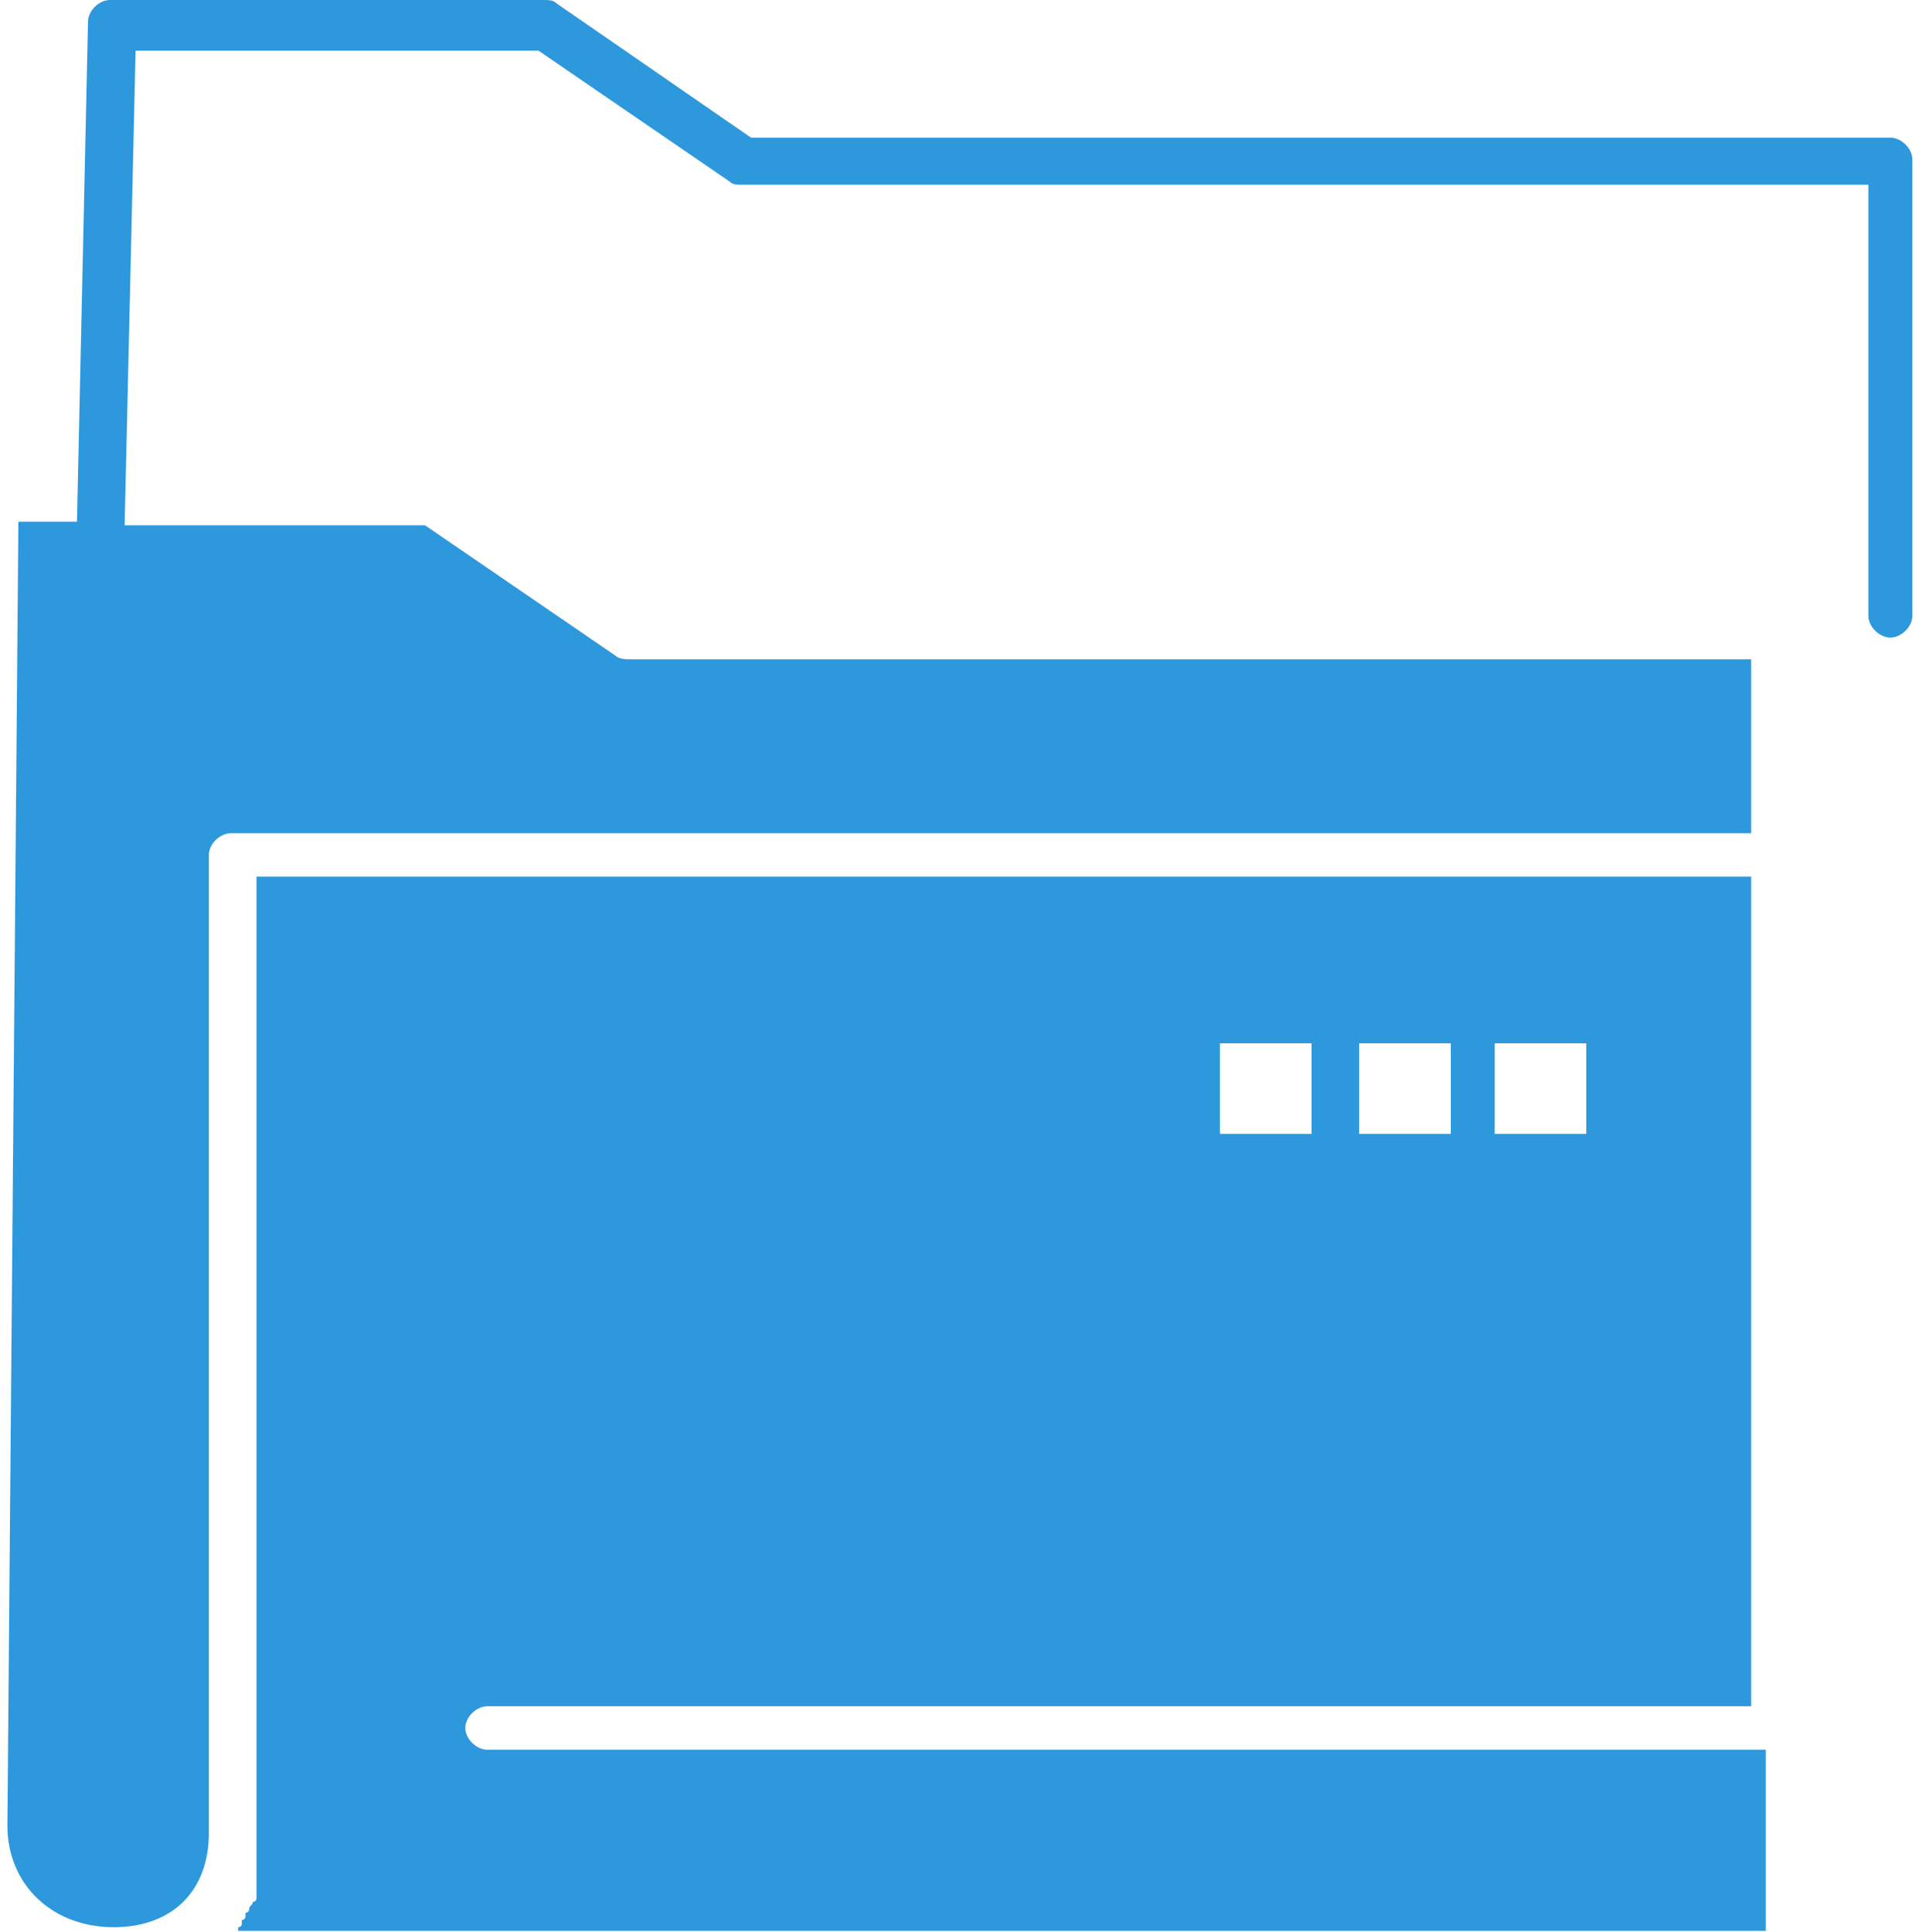
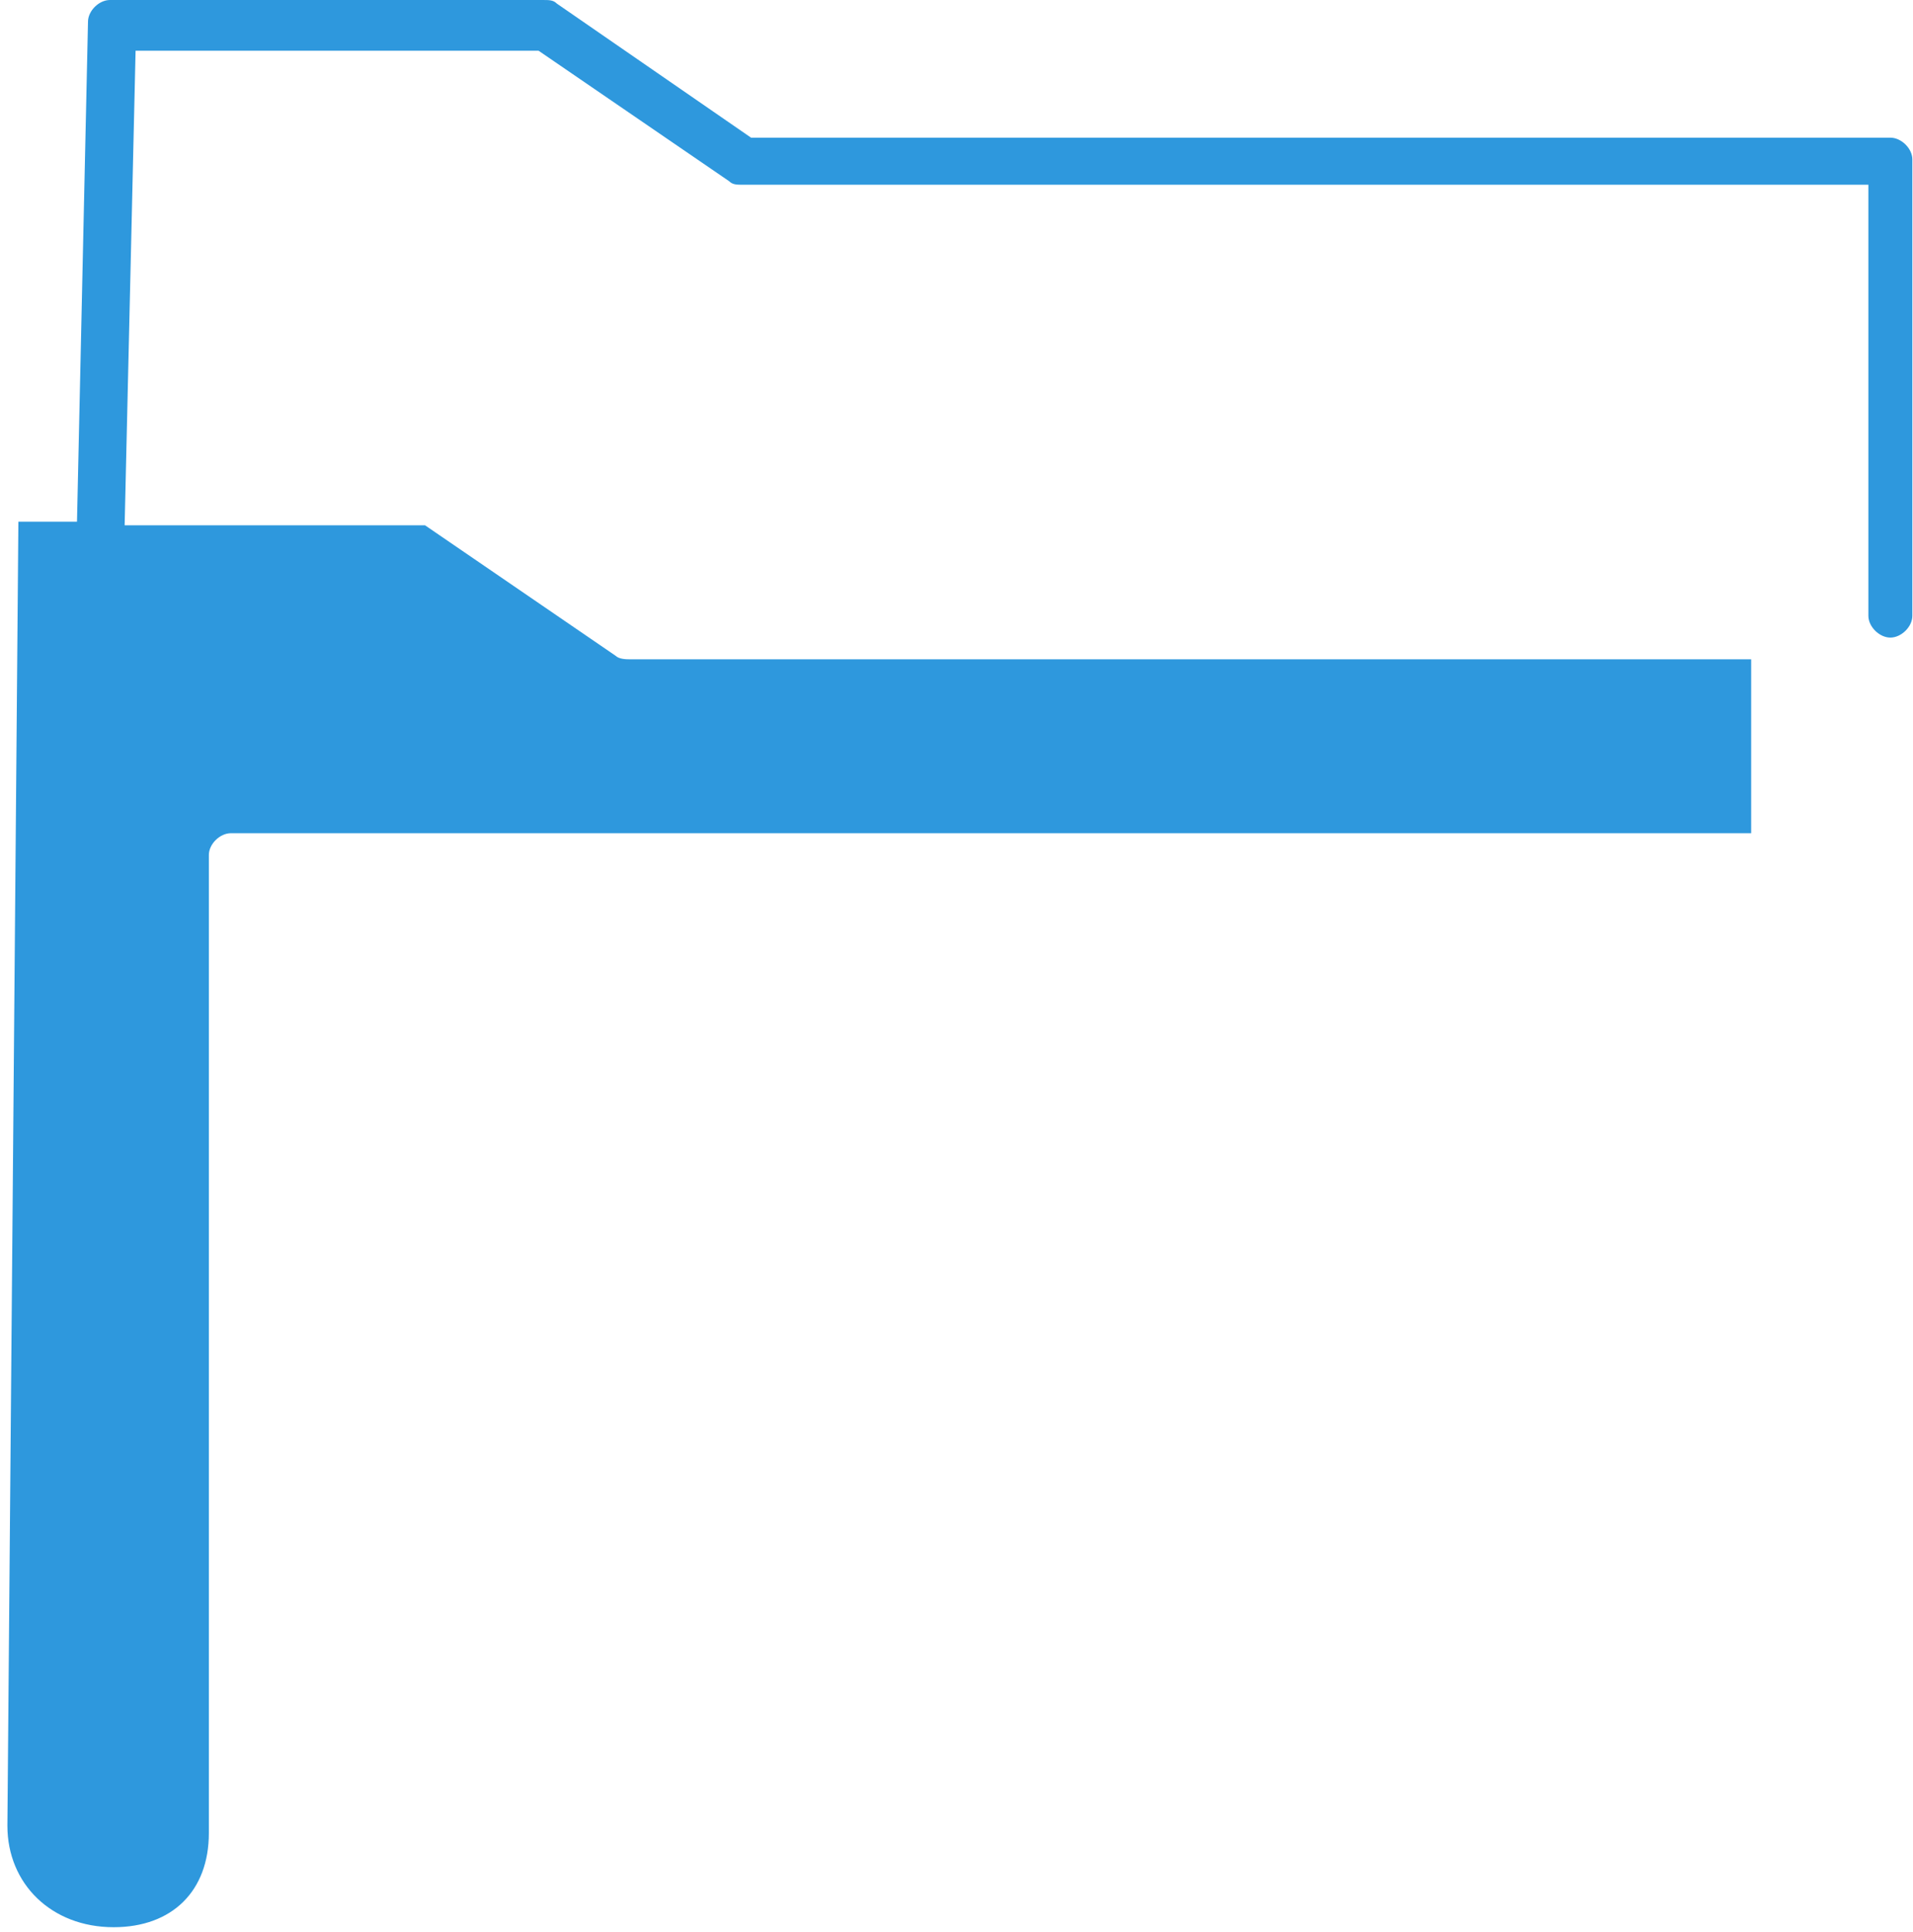
<svg xmlns="http://www.w3.org/2000/svg" width="105" height="106" viewBox="0 0 105 106" fill="none">
-   <path d="M14.079 100.38V104.155C14.079 104.155 14.079 104.355 13.877 104.355C13.877 104.553 13.677 104.553 13.677 104.751C13.677 104.751 13.677 104.951 13.475 104.951V105.149C13.475 105.149 13.475 105.349 13.274 105.349V105.547C13.274 105.547 13.274 105.745 13.074 105.745V105.945H96.92V96.007H26.747C26.143 96.007 25.54 95.409 25.54 94.813C25.54 94.217 26.143 93.621 26.747 93.621H96.117V48.102H14.079V100.38ZM82.042 57.246H87.069V62.215H82.042V57.246ZM74.601 57.246H79.629V62.215H74.601V57.246ZM66.961 57.246H71.989V62.215H66.961V57.246Z" fill="#2E98DD" />
  <path d="M103.757 7.554H41.224L30.567 0.199C30.365 -8.73765e-07 30.165 0 29.761 0H6.035C5.431 0 4.83 0.597 4.83 1.193L4.226 28.623H1.009L0.406 100.18C0.406 103.362 2.819 105.745 6.237 105.745C9.453 105.745 11.464 103.758 11.464 100.578V46.91C11.464 46.314 12.068 45.718 12.672 45.718H96.117V36.176H34.589C34.387 36.176 33.985 36.176 33.783 35.978L23.329 28.823H6.841L7.442 2.783H29.561L40.016 9.94C40.218 10.137 40.42 10.137 40.822 10.137H102.551V33.792C102.551 34.388 103.155 34.984 103.757 34.984C104.361 34.984 104.964 34.388 104.964 33.792V8.746C104.964 8.15 104.361 7.554 103.757 7.554Z" fill="#2E98DD" />
</svg>